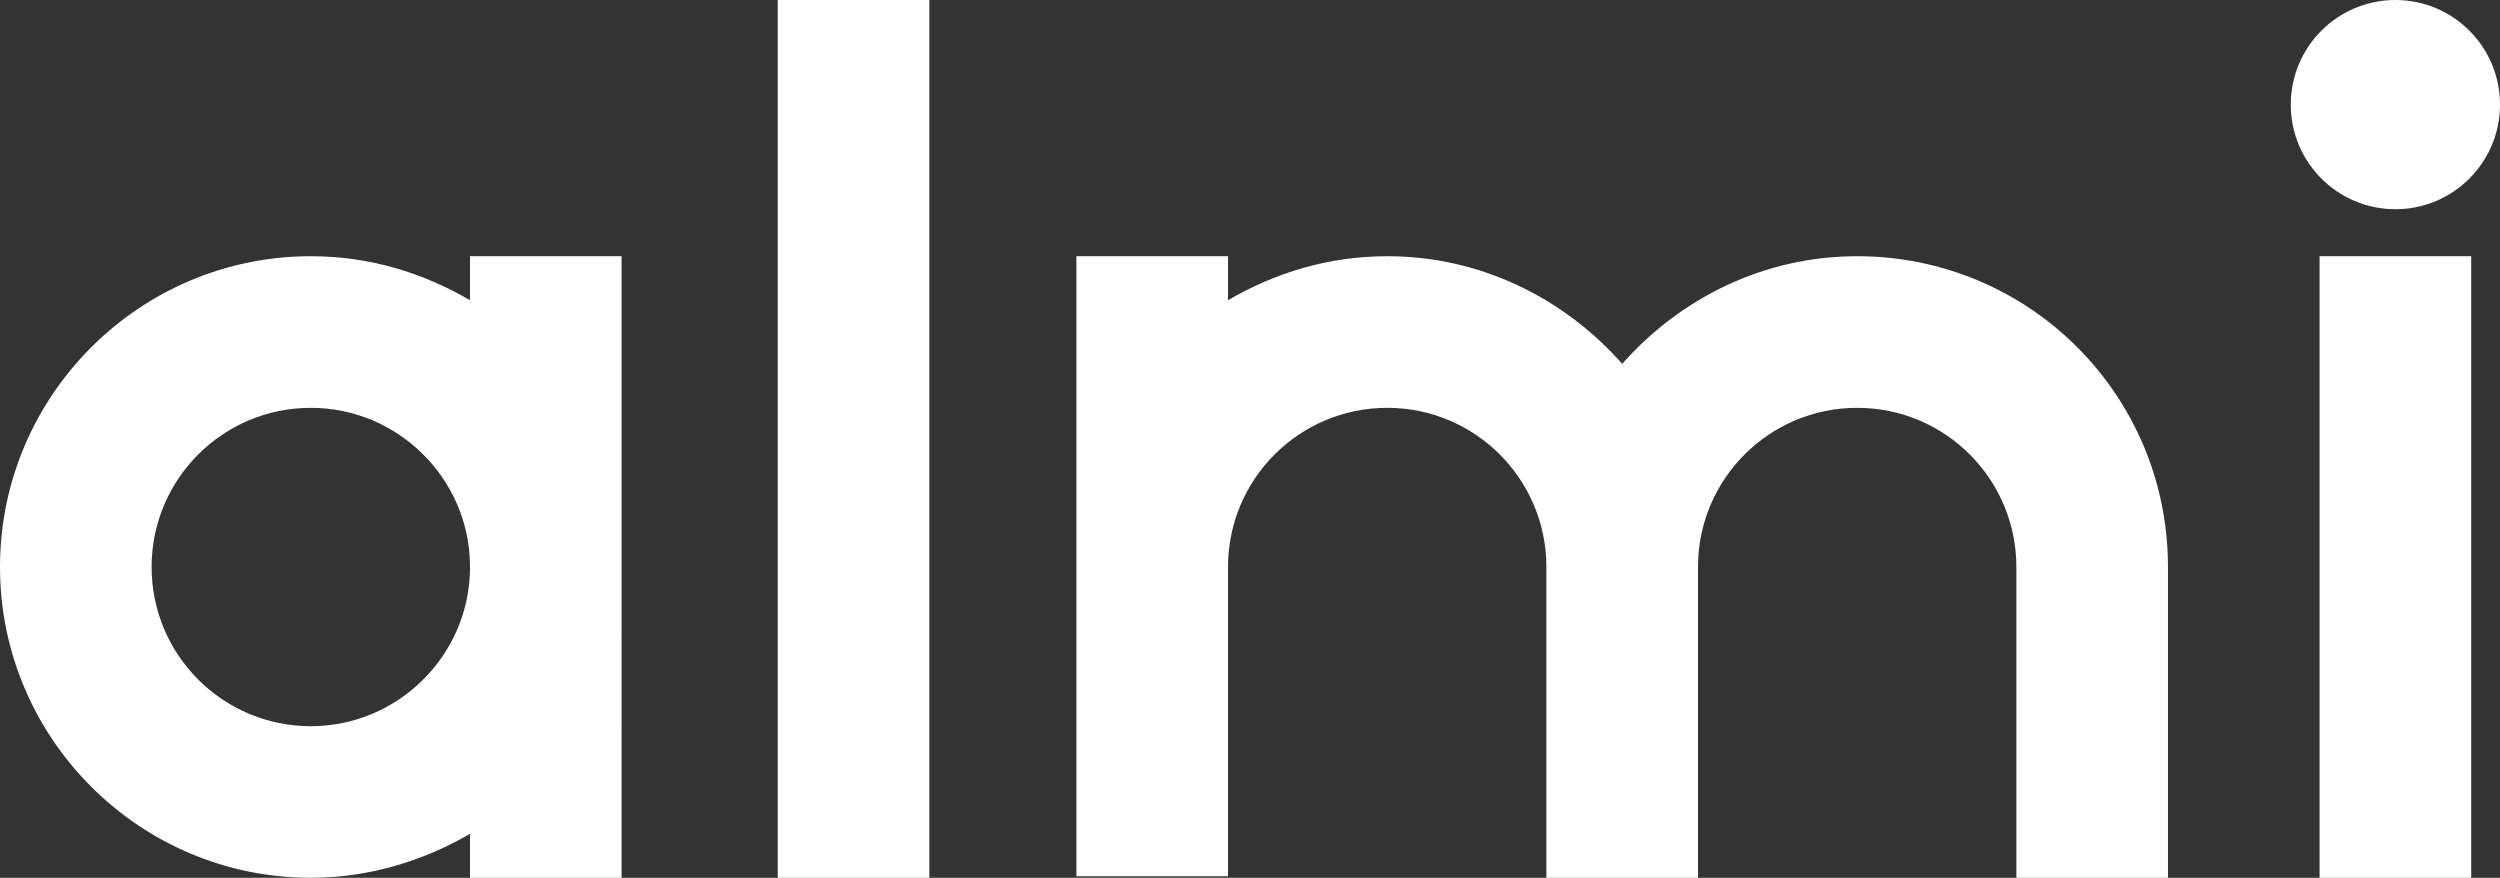
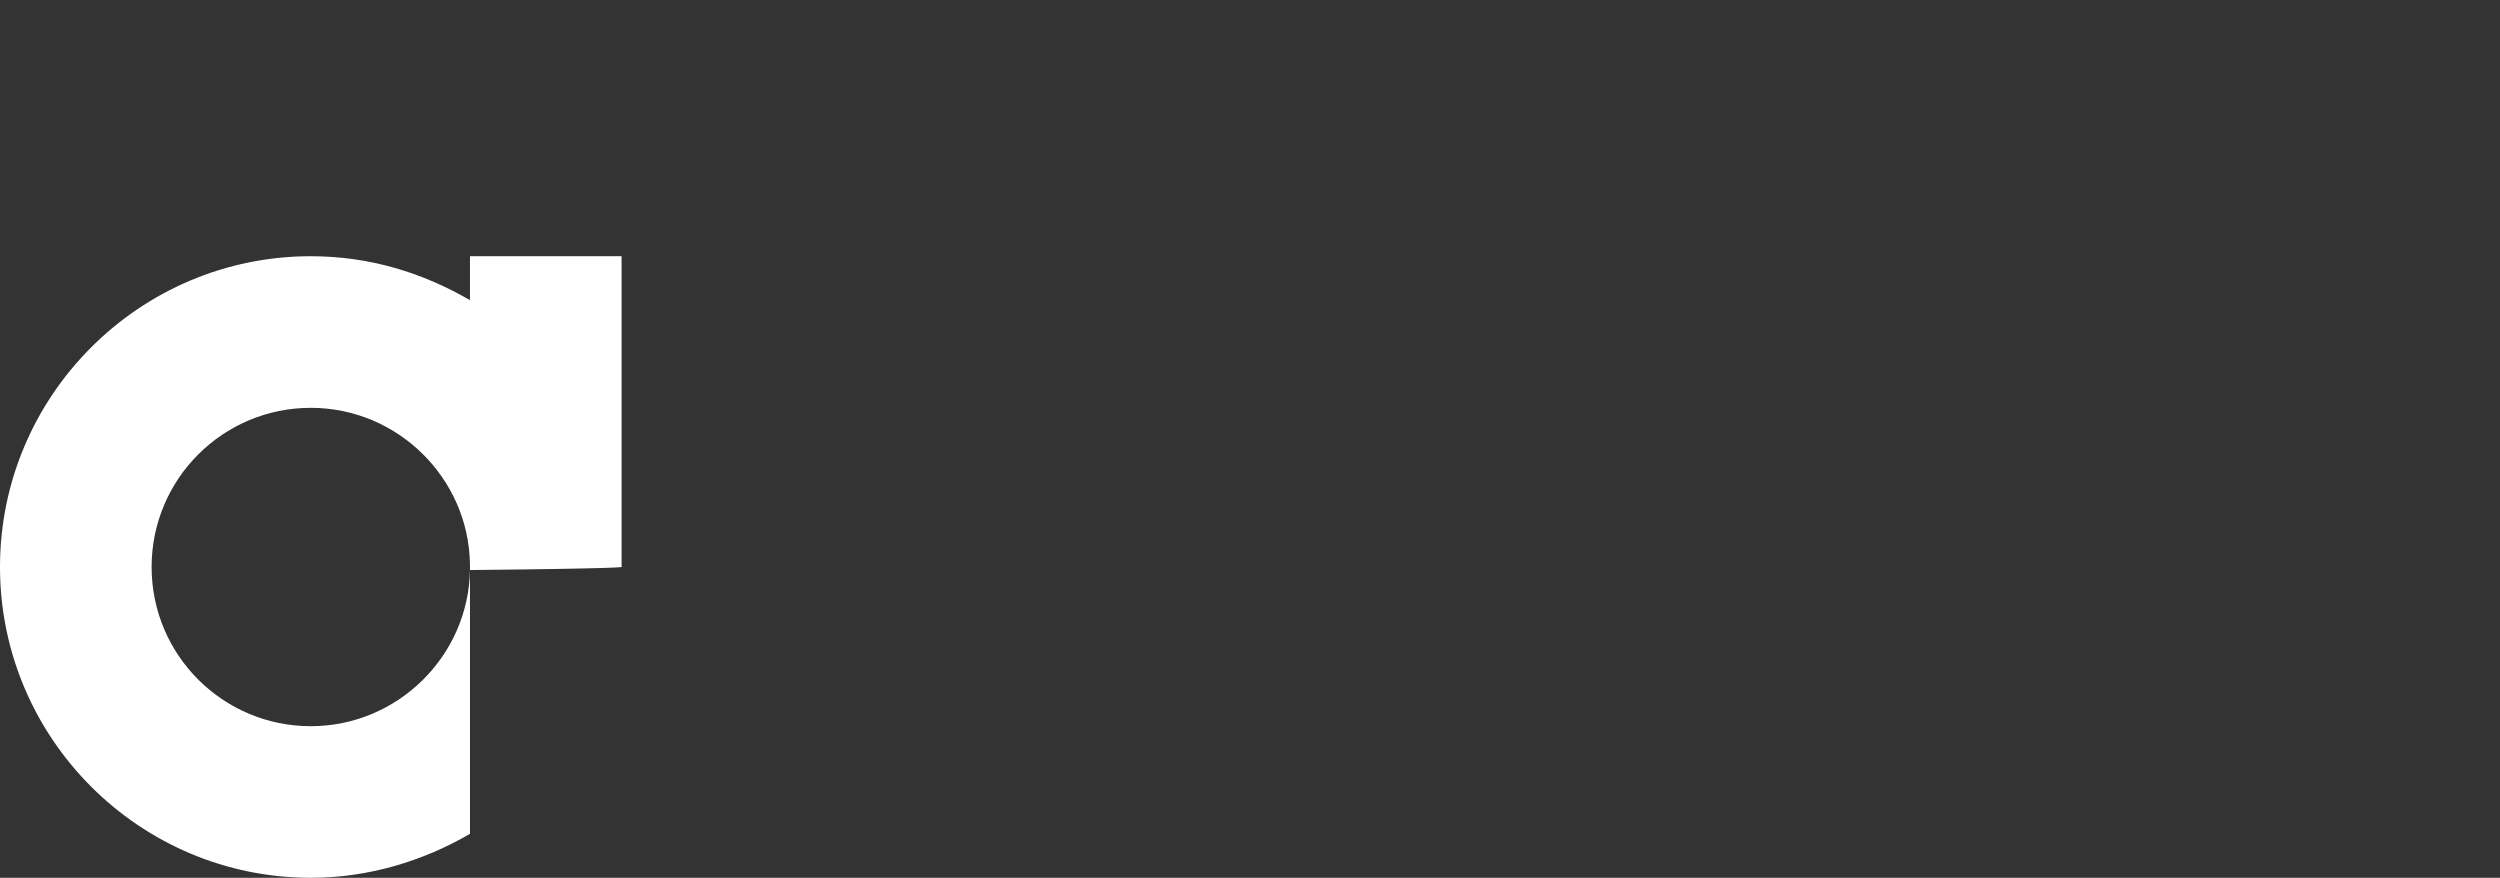
<svg xmlns="http://www.w3.org/2000/svg" version="1.1" id="Layer_5_copy" x="0px" y="0px" viewBox="0 0 164.9 57.9" style="enable-background:new 0 0 164.9 57.9;" xml:space="preserve">
  <rect x="0" y="0" width="164.9" height="57.9" fill="#333333" stroke="none" />
  <style type="text/css">
	.st0{fill:#FFFFFF;}
</style>
-   <polygon class="st0" points="51.3,0 51.3,25.2 51.3,25.2 51.3,57.9 61.3,57.9 61.3,25.2 61.3,25.2 61.3,0 " />
-   <polygon class="st0" points="153,16.9 153,32.4 153,48.9 153,57.9 163,57.9 163,48.9 163,32.4 163,16.9 " />
-   <circle class="st0" cx="158" cy="6.9" r="6.9" />
-   <path class="st0" d="M41,37.4c0-0.1,0-0.1,0-0.2V16.9H31v2.9c-3.1-1.8-6.6-2.9-10.5-2.9C9.2,16.9,0,26.1,0,37.4  c0,11.3,9.2,20.5,20.5,20.5c3.8,0,7.4-1.1,10.5-2.9v2.9h10V37.6C41,37.5,41,37.4,41,37.4z M20.5,47.9c-5.8,0-10.5-4.7-10.5-10.5  c0-5.8,4.7-10.5,10.5-10.5c5.7,0,10.4,4.6,10.5,10.3v0.4C30.9,43.3,26.2,47.9,20.5,47.9z" />
-   <path class="st0" d="M122.5,16.9c-6.2,0-11.7,2.8-15.5,7.1c-3.8-4.3-9.3-7.1-15.5-7.1c-3.9,0-7.4,1.1-10.5,2.9v-2.9H71v40.9h10V37.4  h0c0-5.8,4.7-10.5,10.5-10.5S102,31.6,102,37.4h0v20.5h10V37.4h0c0-5.8,4.7-10.5,10.5-10.5S133,31.6,133,37.4h0v20.5h10V37.4h0  C143,26,133.8,16.9,122.5,16.9z" />
+   <path class="st0" d="M41,37.4c0-0.1,0-0.1,0-0.2V16.9H31v2.9c-3.1-1.8-6.6-2.9-10.5-2.9C9.2,16.9,0,26.1,0,37.4  c0,11.3,9.2,20.5,20.5,20.5c3.8,0,7.4-1.1,10.5-2.9v2.9V37.6C41,37.5,41,37.4,41,37.4z M20.5,47.9c-5.8,0-10.5-4.7-10.5-10.5  c0-5.8,4.7-10.5,10.5-10.5c5.7,0,10.4,4.6,10.5,10.3v0.4C30.9,43.3,26.2,47.9,20.5,47.9z" />
</svg>